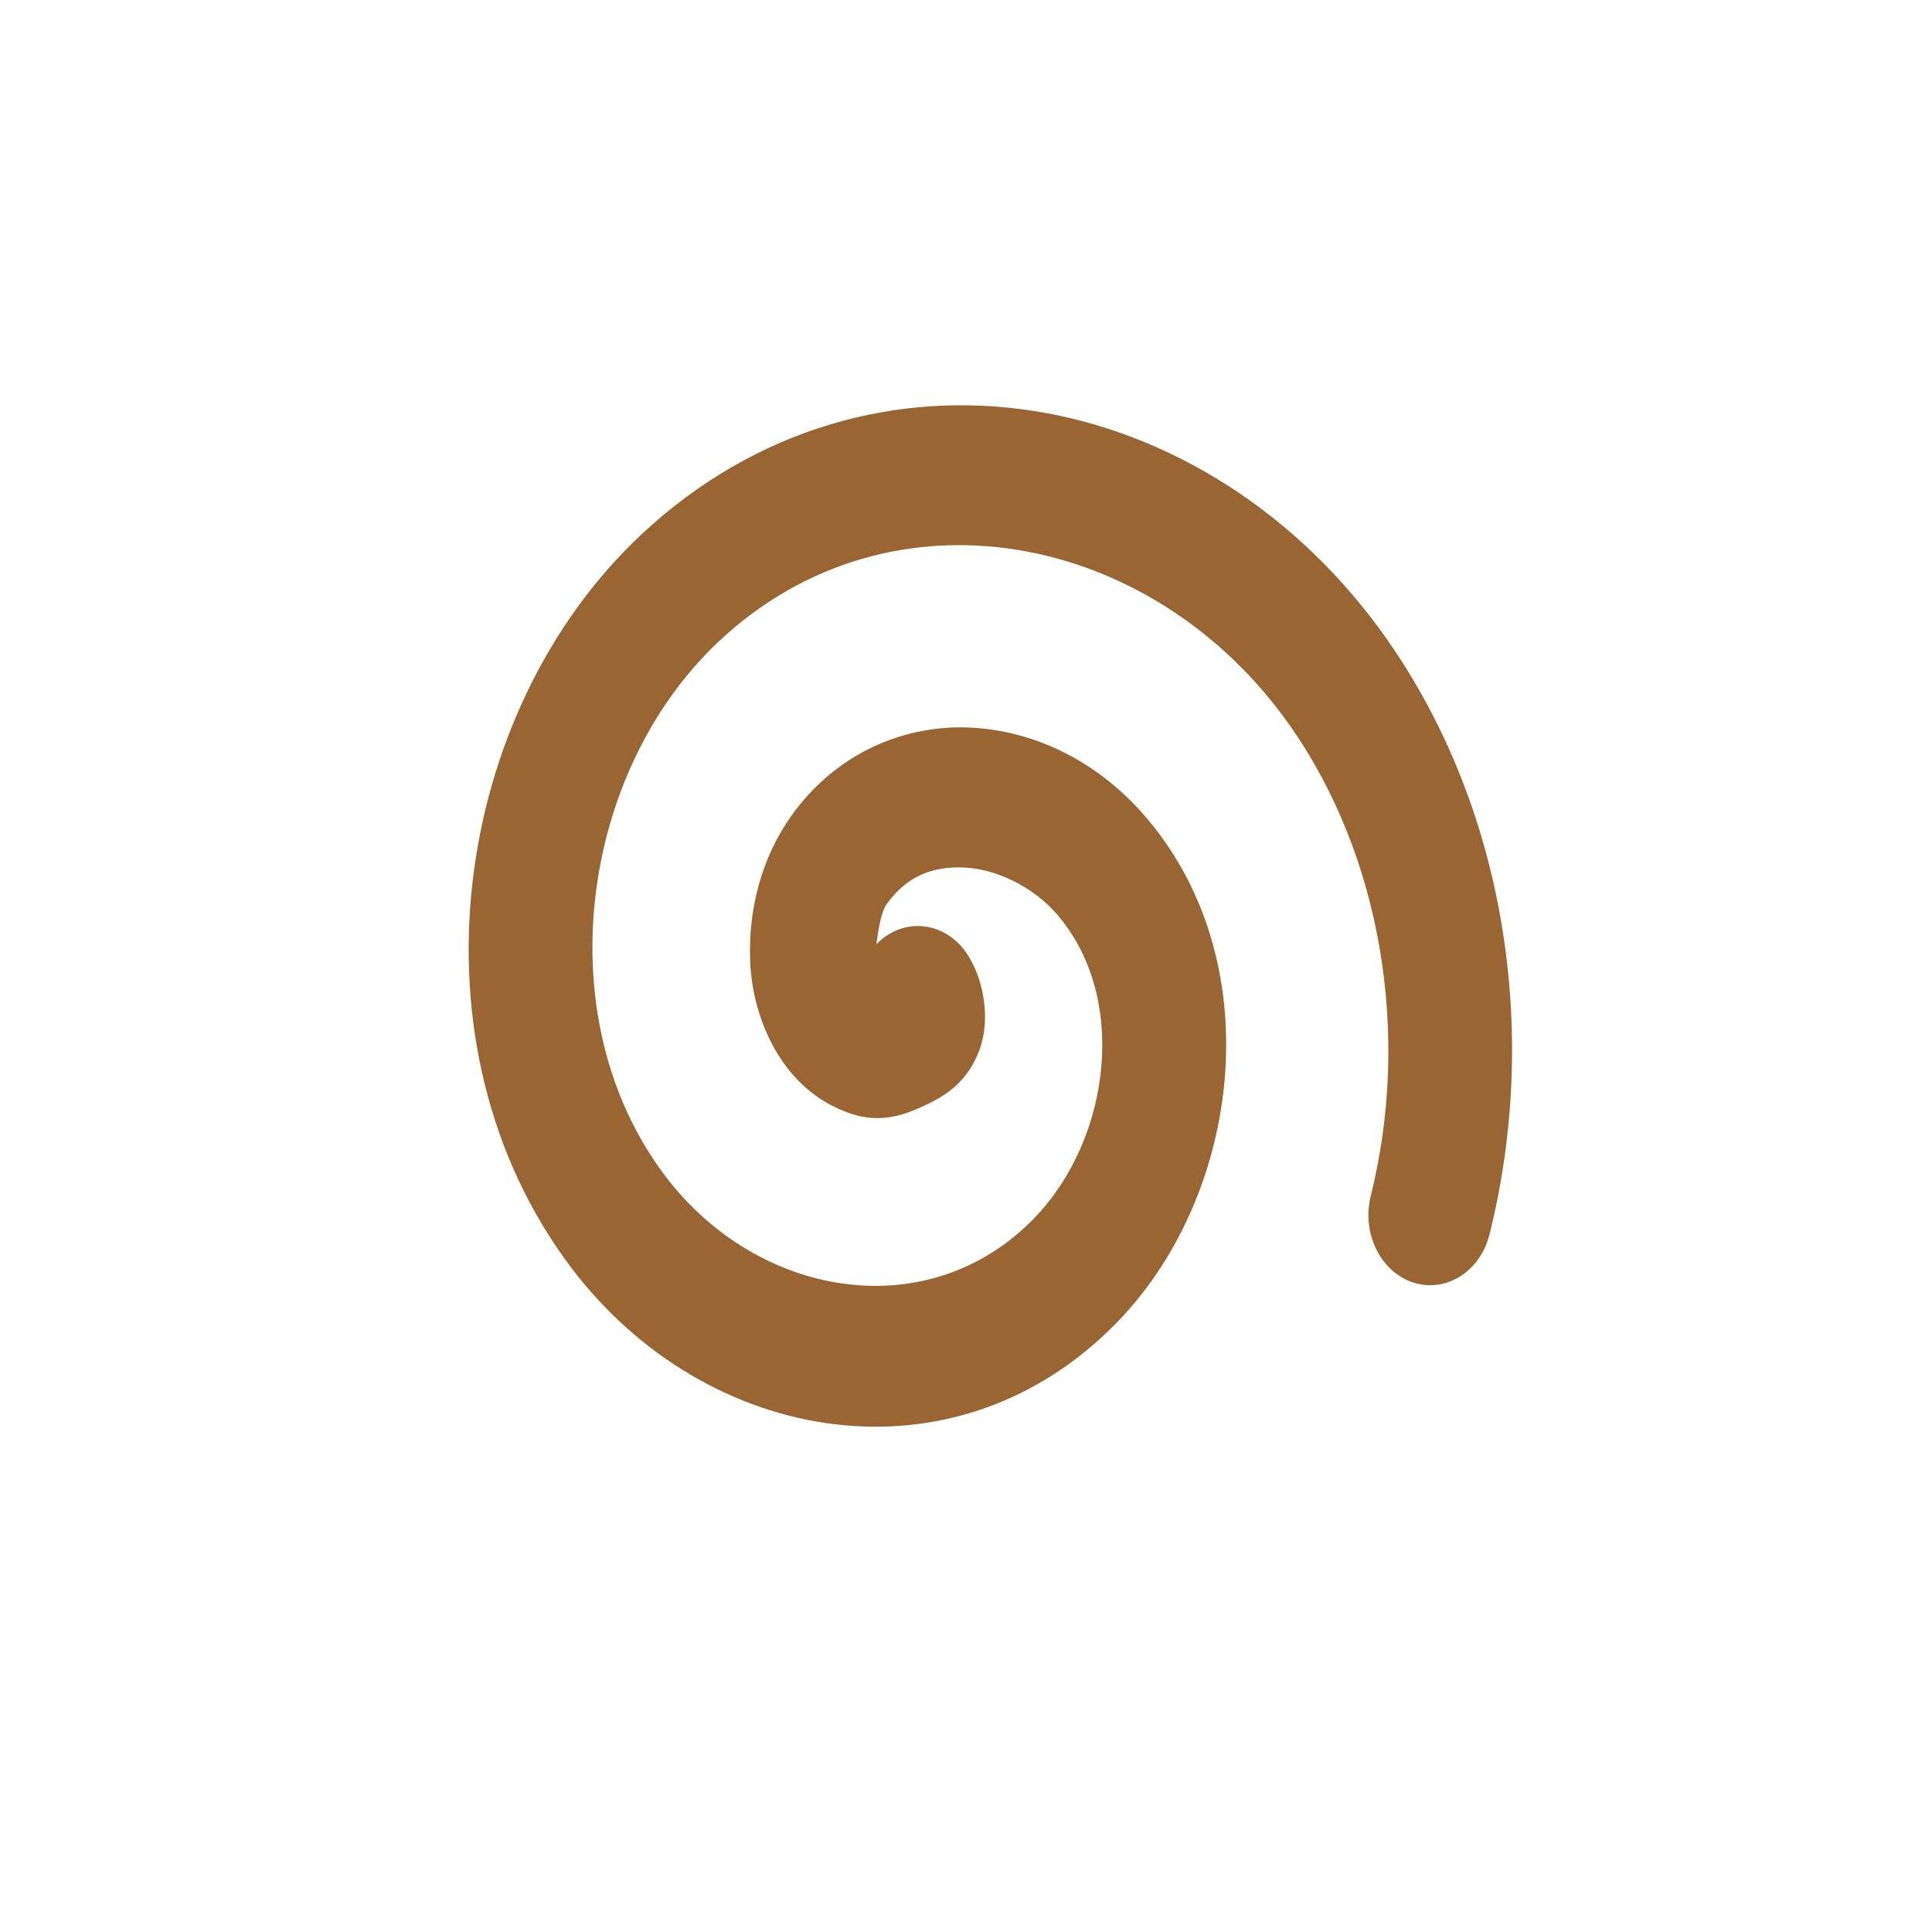
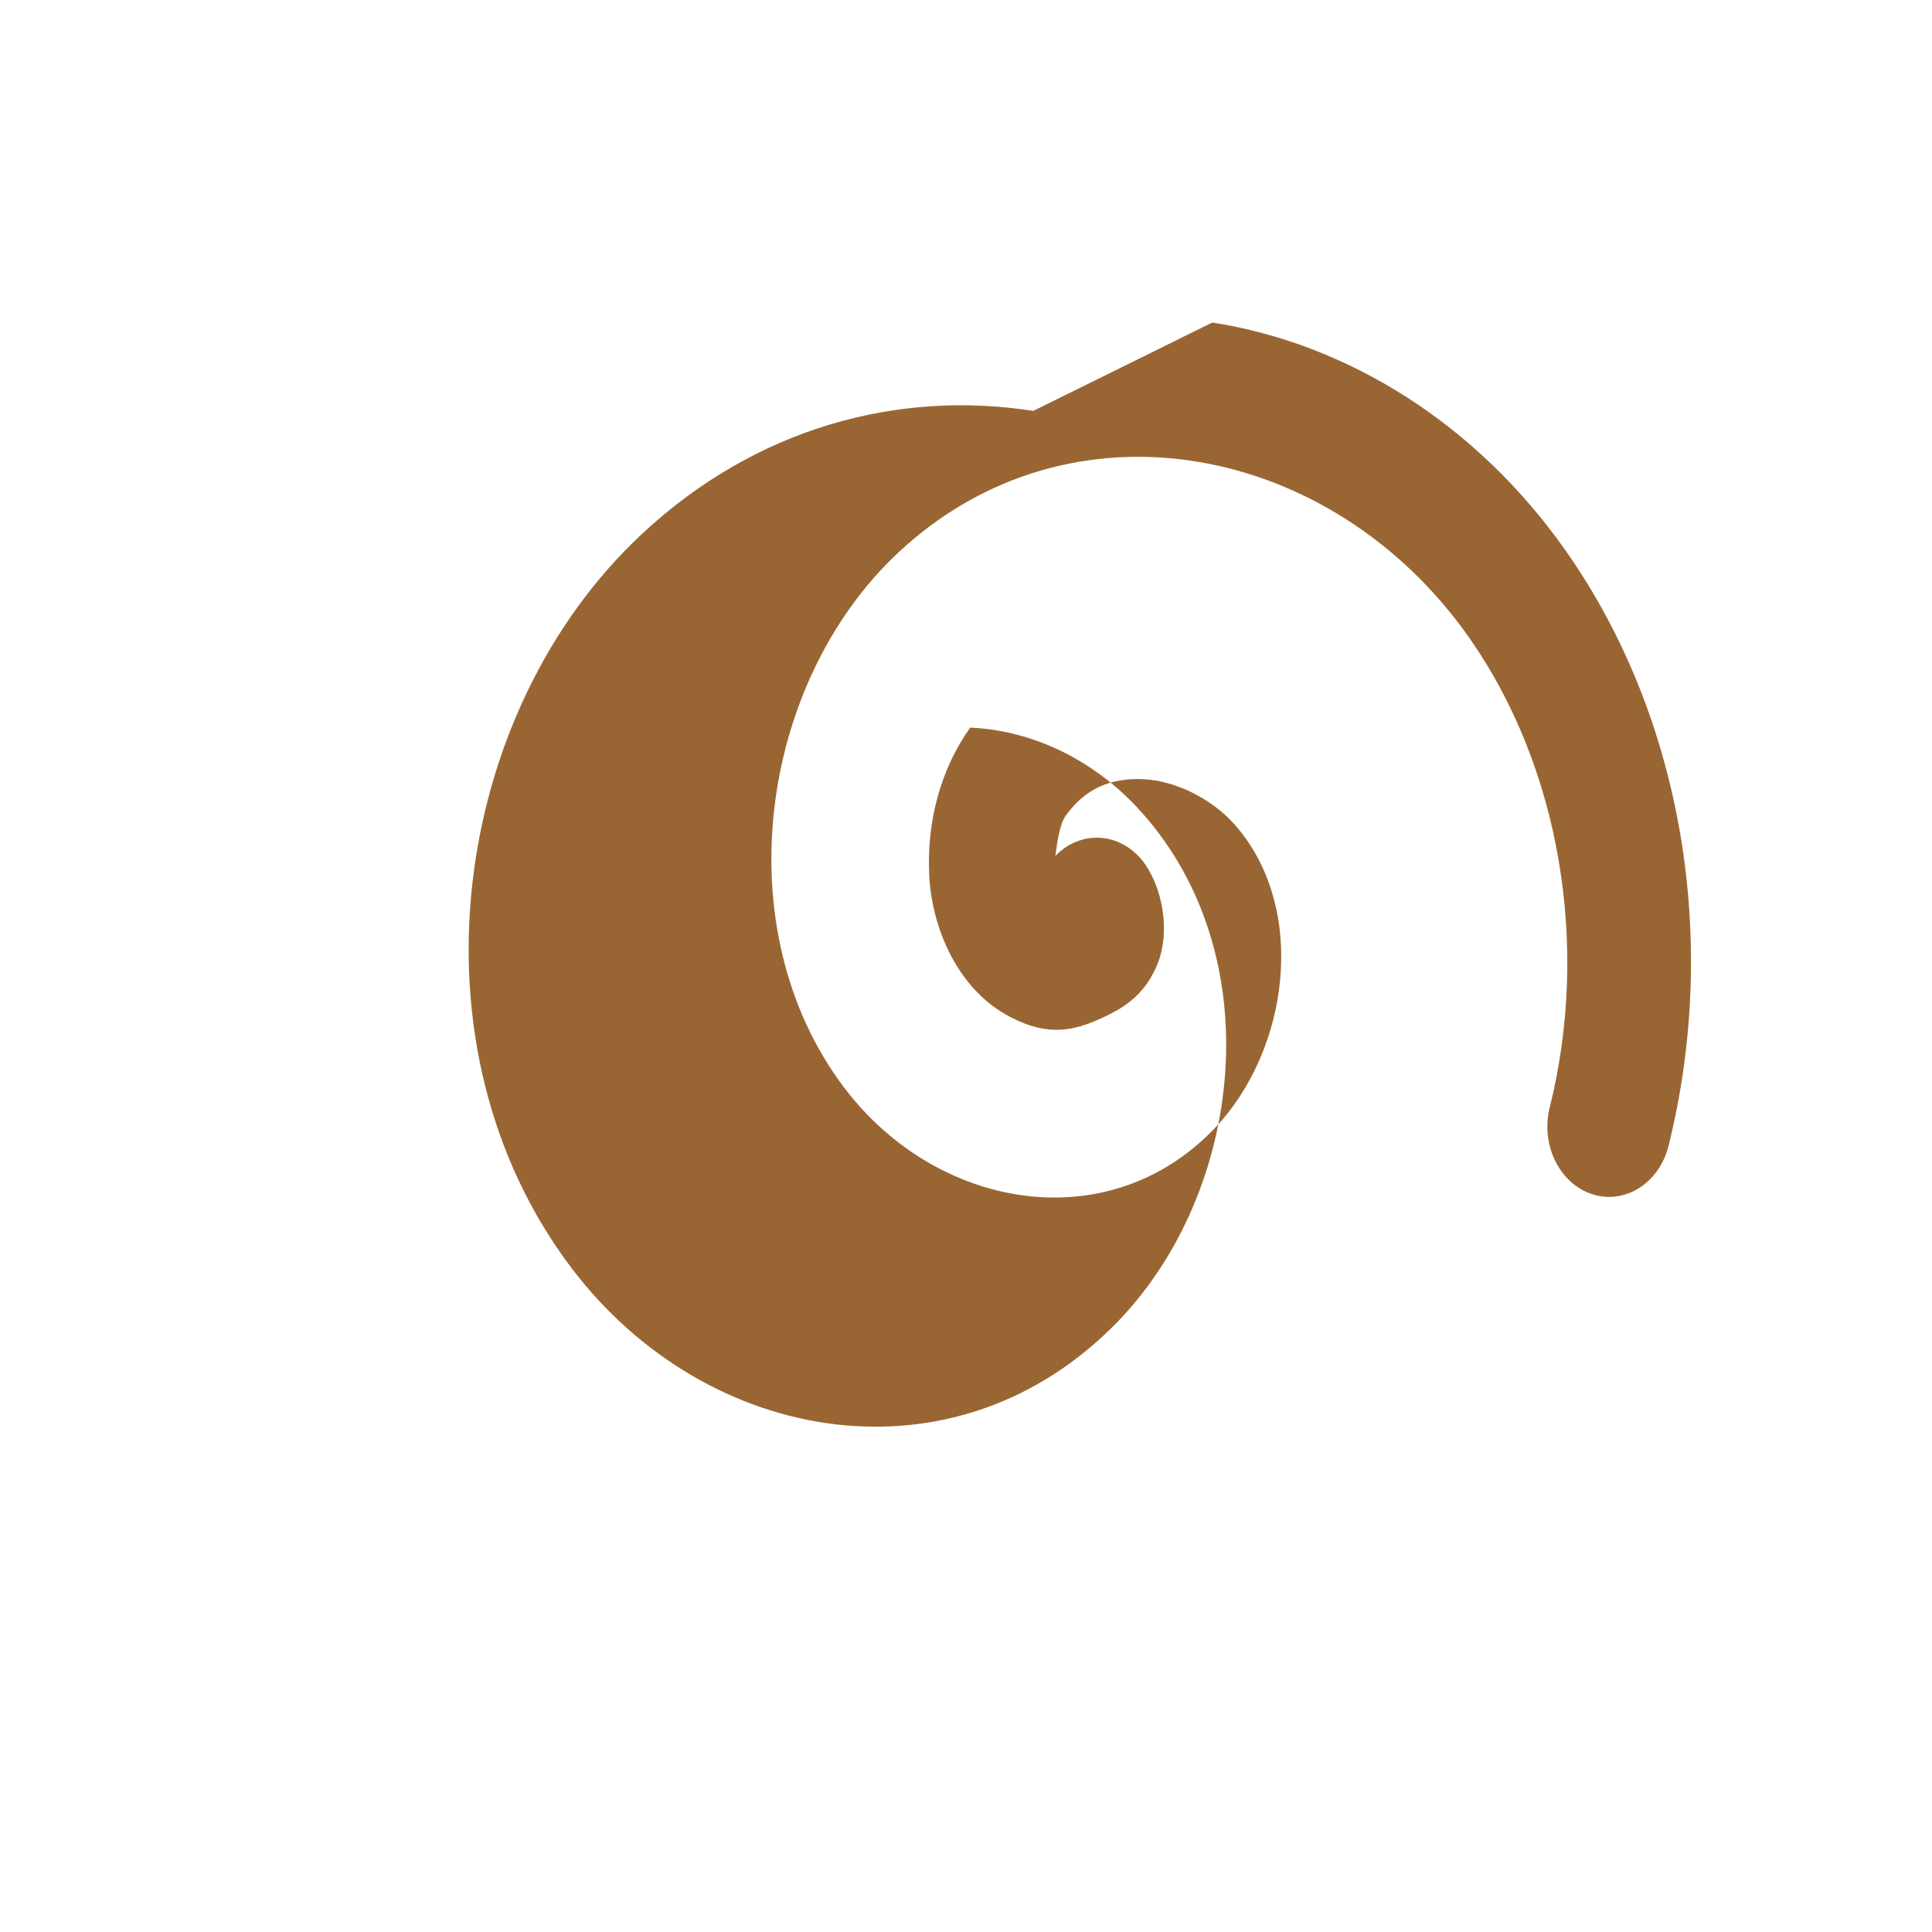
<svg xmlns="http://www.w3.org/2000/svg" width="32" height="32">
  <title>spiral no shadow</title>
  <g>
    <title>Layer 1</title>
-     <path d="m17.114,6.806c-2.244,-0.351 -4.599,0.278 -6.487,2.043c-3.155,2.949 -3.937,8.479 -1.166,12.147c2.239,2.963 6.388,3.661 9.063,0.883c2.06,-2.139 2.528,-6.02 0.389,-8.42c-0.765,-0.858 -1.784,-1.358 -2.843,-1.408c-1.059,-0.05 -2.203,0.394 -2.964,1.463c-0.484,0.68 -0.72,1.537 -0.68,2.429c0.04,0.892 0.474,1.923 1.361,2.374c0.65,0.331 1.088,0.216 1.628,-0.055c0.27,-0.135 0.61,-0.356 0.802,-0.856c0.192,-0.5 0.079,-1.131 -0.146,-1.518c-0.159,-0.293 -0.426,-0.491 -0.726,-0.539c-0.301,-0.048 -0.604,0.058 -0.829,0.29c0.032,-0.237 0.073,-0.526 0.17,-0.663c0.328,-0.461 0.758,-0.632 1.288,-0.607c0.53,0.025 1.126,0.319 1.506,0.745c1.222,1.371 0.923,3.74 -0.34,5.052c-1.755,1.822 -4.59,1.338 -6.123,-0.69c-1.975,-2.614 -1.414,-6.699 0.899,-8.862c2.845,-2.66 7.182,-1.824 9.452,1.408c1.515,2.157 2.002,5.117 1.336,7.785c-0.154,0.617 0.161,1.26 0.705,1.436c0.543,0.175 1.109,-0.183 1.263,-0.801c0.842,-3.377 0.248,-7.081 -1.701,-9.855c-1.476,-2.102 -3.611,-3.432 -5.856,-3.782z" stroke-linejoin="round" stroke-linecap="round" stroke-width="2.625" fill-rule="evenodd" fill="#996633" id="svg_1" />
+     <path d="m17.114,6.806c-2.244,-0.351 -4.599,0.278 -6.487,2.043c-3.155,2.949 -3.937,8.479 -1.166,12.147c2.239,2.963 6.388,3.661 9.063,0.883c2.06,-2.139 2.528,-6.02 0.389,-8.42c-0.765,-0.858 -1.784,-1.358 -2.843,-1.408c-0.484,0.68 -0.72,1.537 -0.68,2.429c0.04,0.892 0.474,1.923 1.361,2.374c0.65,0.331 1.088,0.216 1.628,-0.055c0.27,-0.135 0.61,-0.356 0.802,-0.856c0.192,-0.5 0.079,-1.131 -0.146,-1.518c-0.159,-0.293 -0.426,-0.491 -0.726,-0.539c-0.301,-0.048 -0.604,0.058 -0.829,0.29c0.032,-0.237 0.073,-0.526 0.17,-0.663c0.328,-0.461 0.758,-0.632 1.288,-0.607c0.53,0.025 1.126,0.319 1.506,0.745c1.222,1.371 0.923,3.74 -0.34,5.052c-1.755,1.822 -4.59,1.338 -6.123,-0.69c-1.975,-2.614 -1.414,-6.699 0.899,-8.862c2.845,-2.66 7.182,-1.824 9.452,1.408c1.515,2.157 2.002,5.117 1.336,7.785c-0.154,0.617 0.161,1.26 0.705,1.436c0.543,0.175 1.109,-0.183 1.263,-0.801c0.842,-3.377 0.248,-7.081 -1.701,-9.855c-1.476,-2.102 -3.611,-3.432 -5.856,-3.782z" stroke-linejoin="round" stroke-linecap="round" stroke-width="2.625" fill-rule="evenodd" fill="#996633" id="svg_1" />
  </g>
</svg>